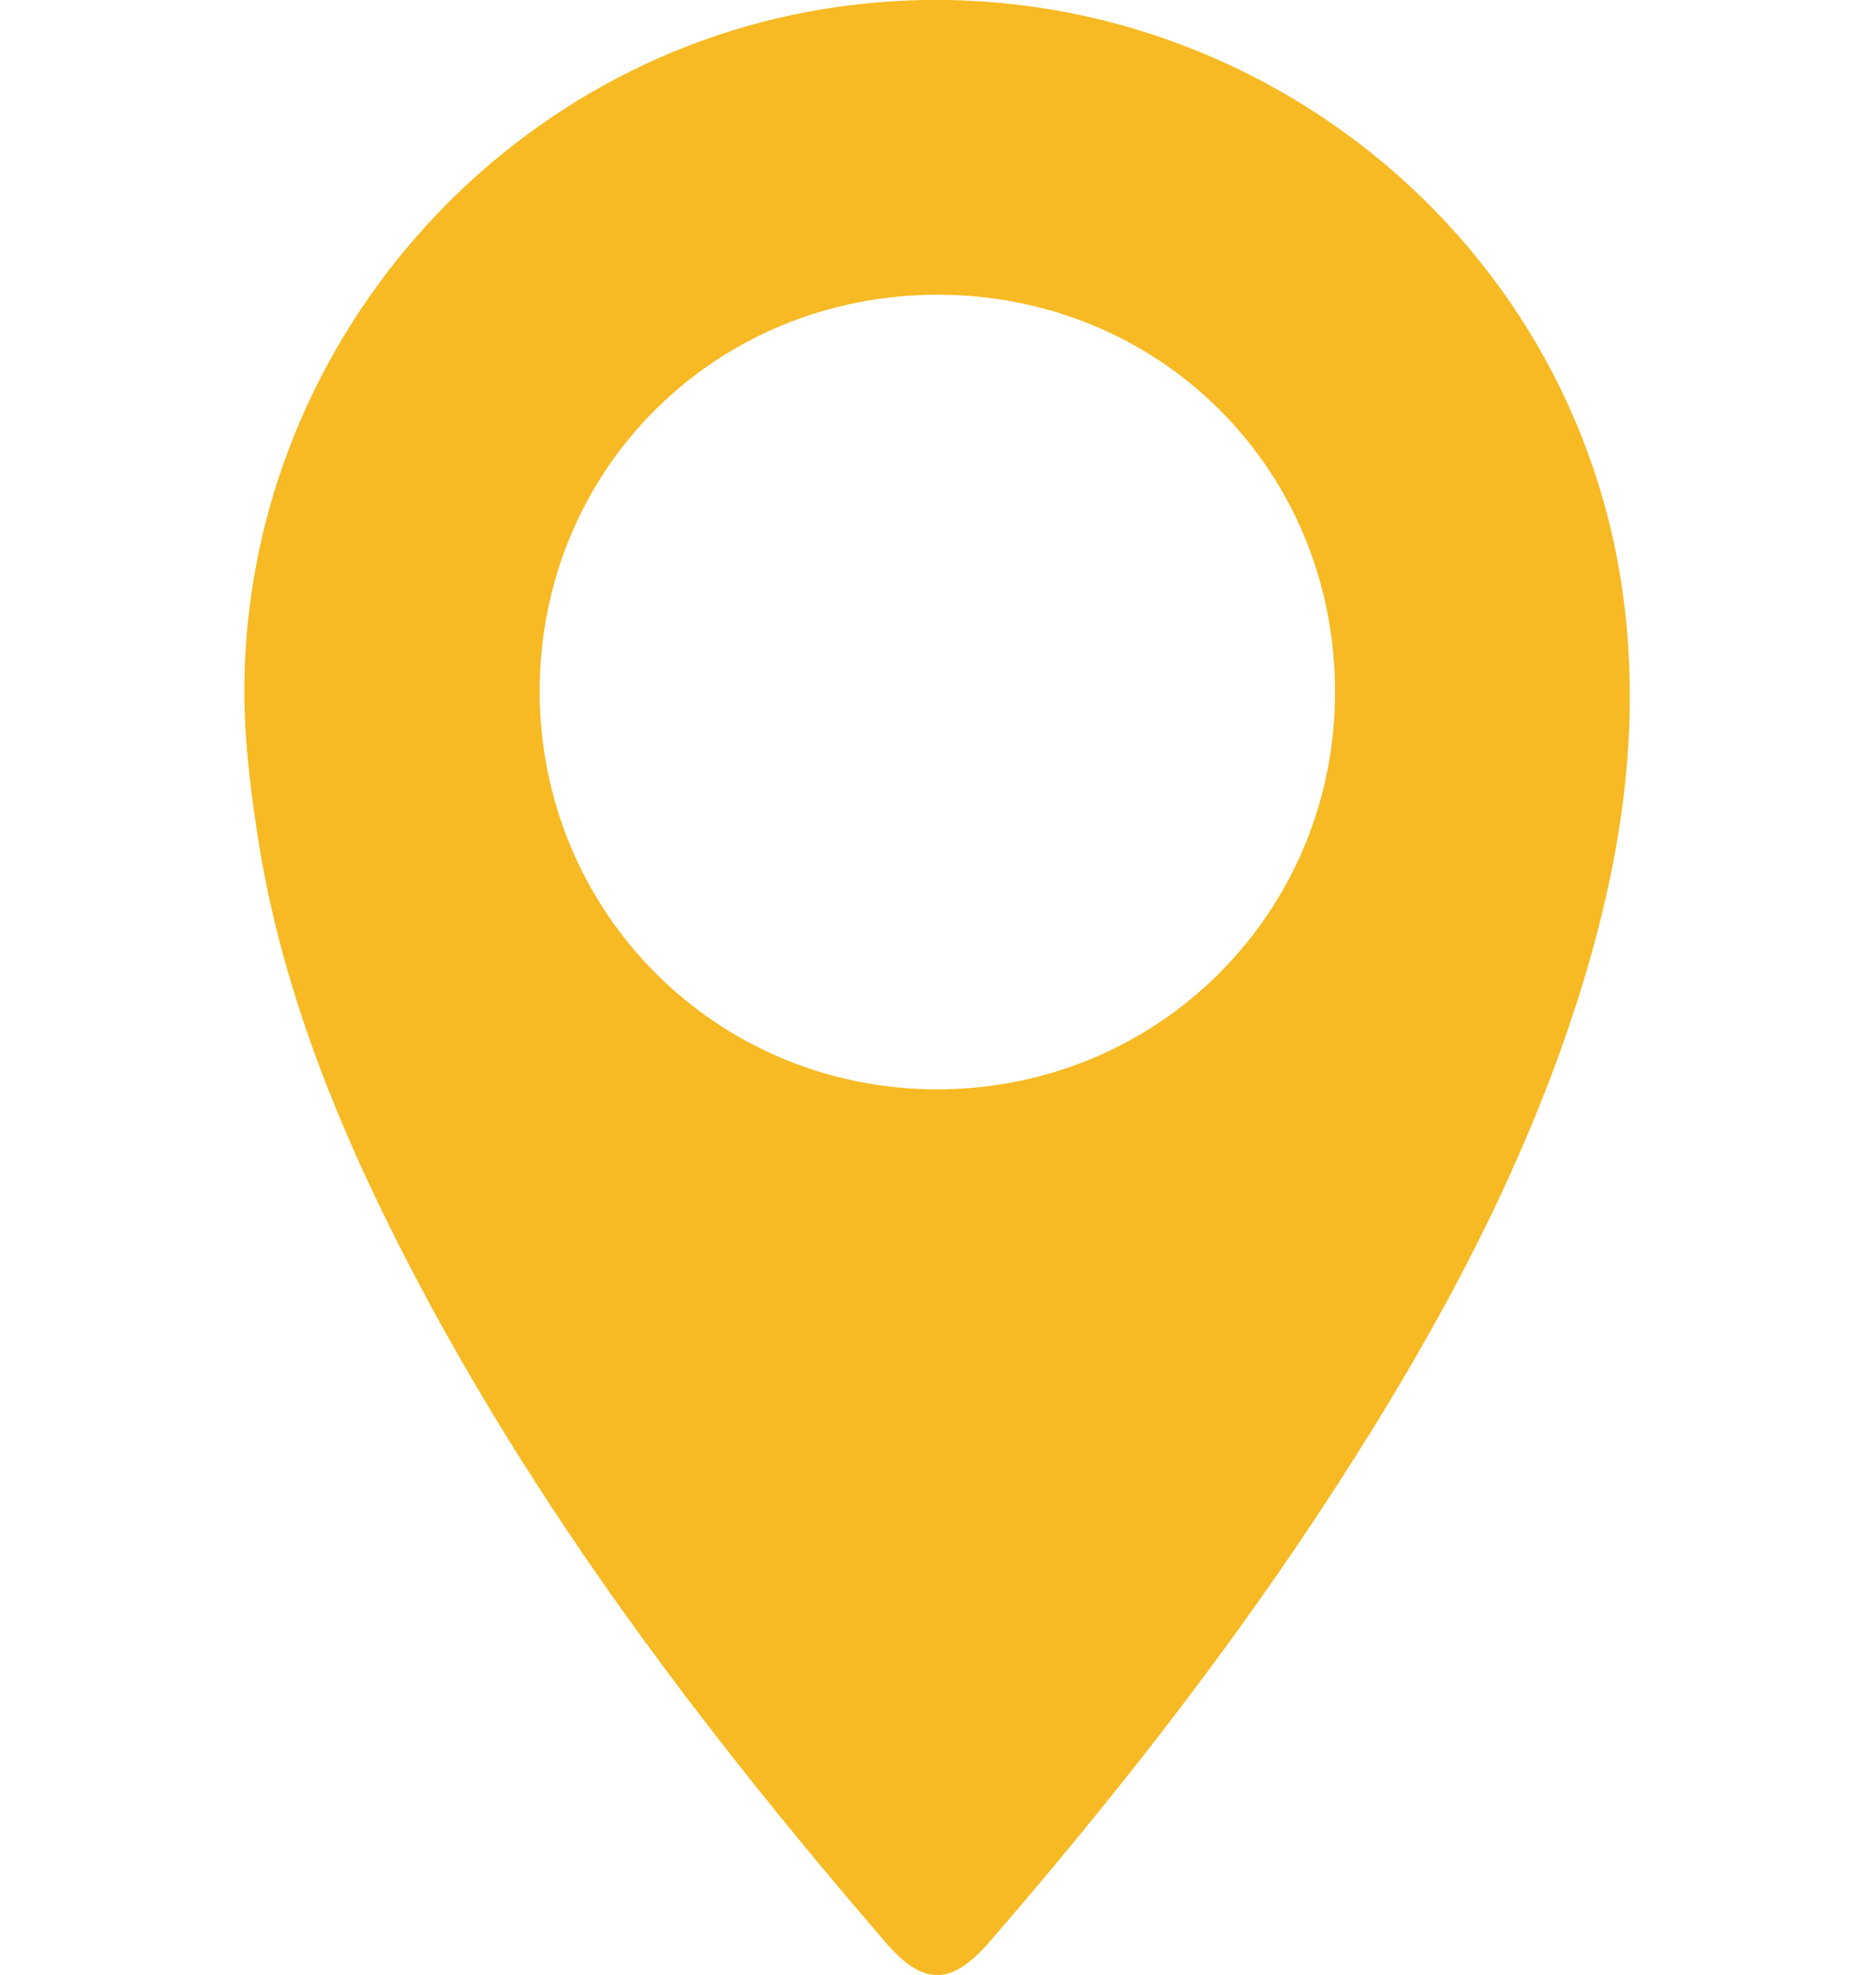
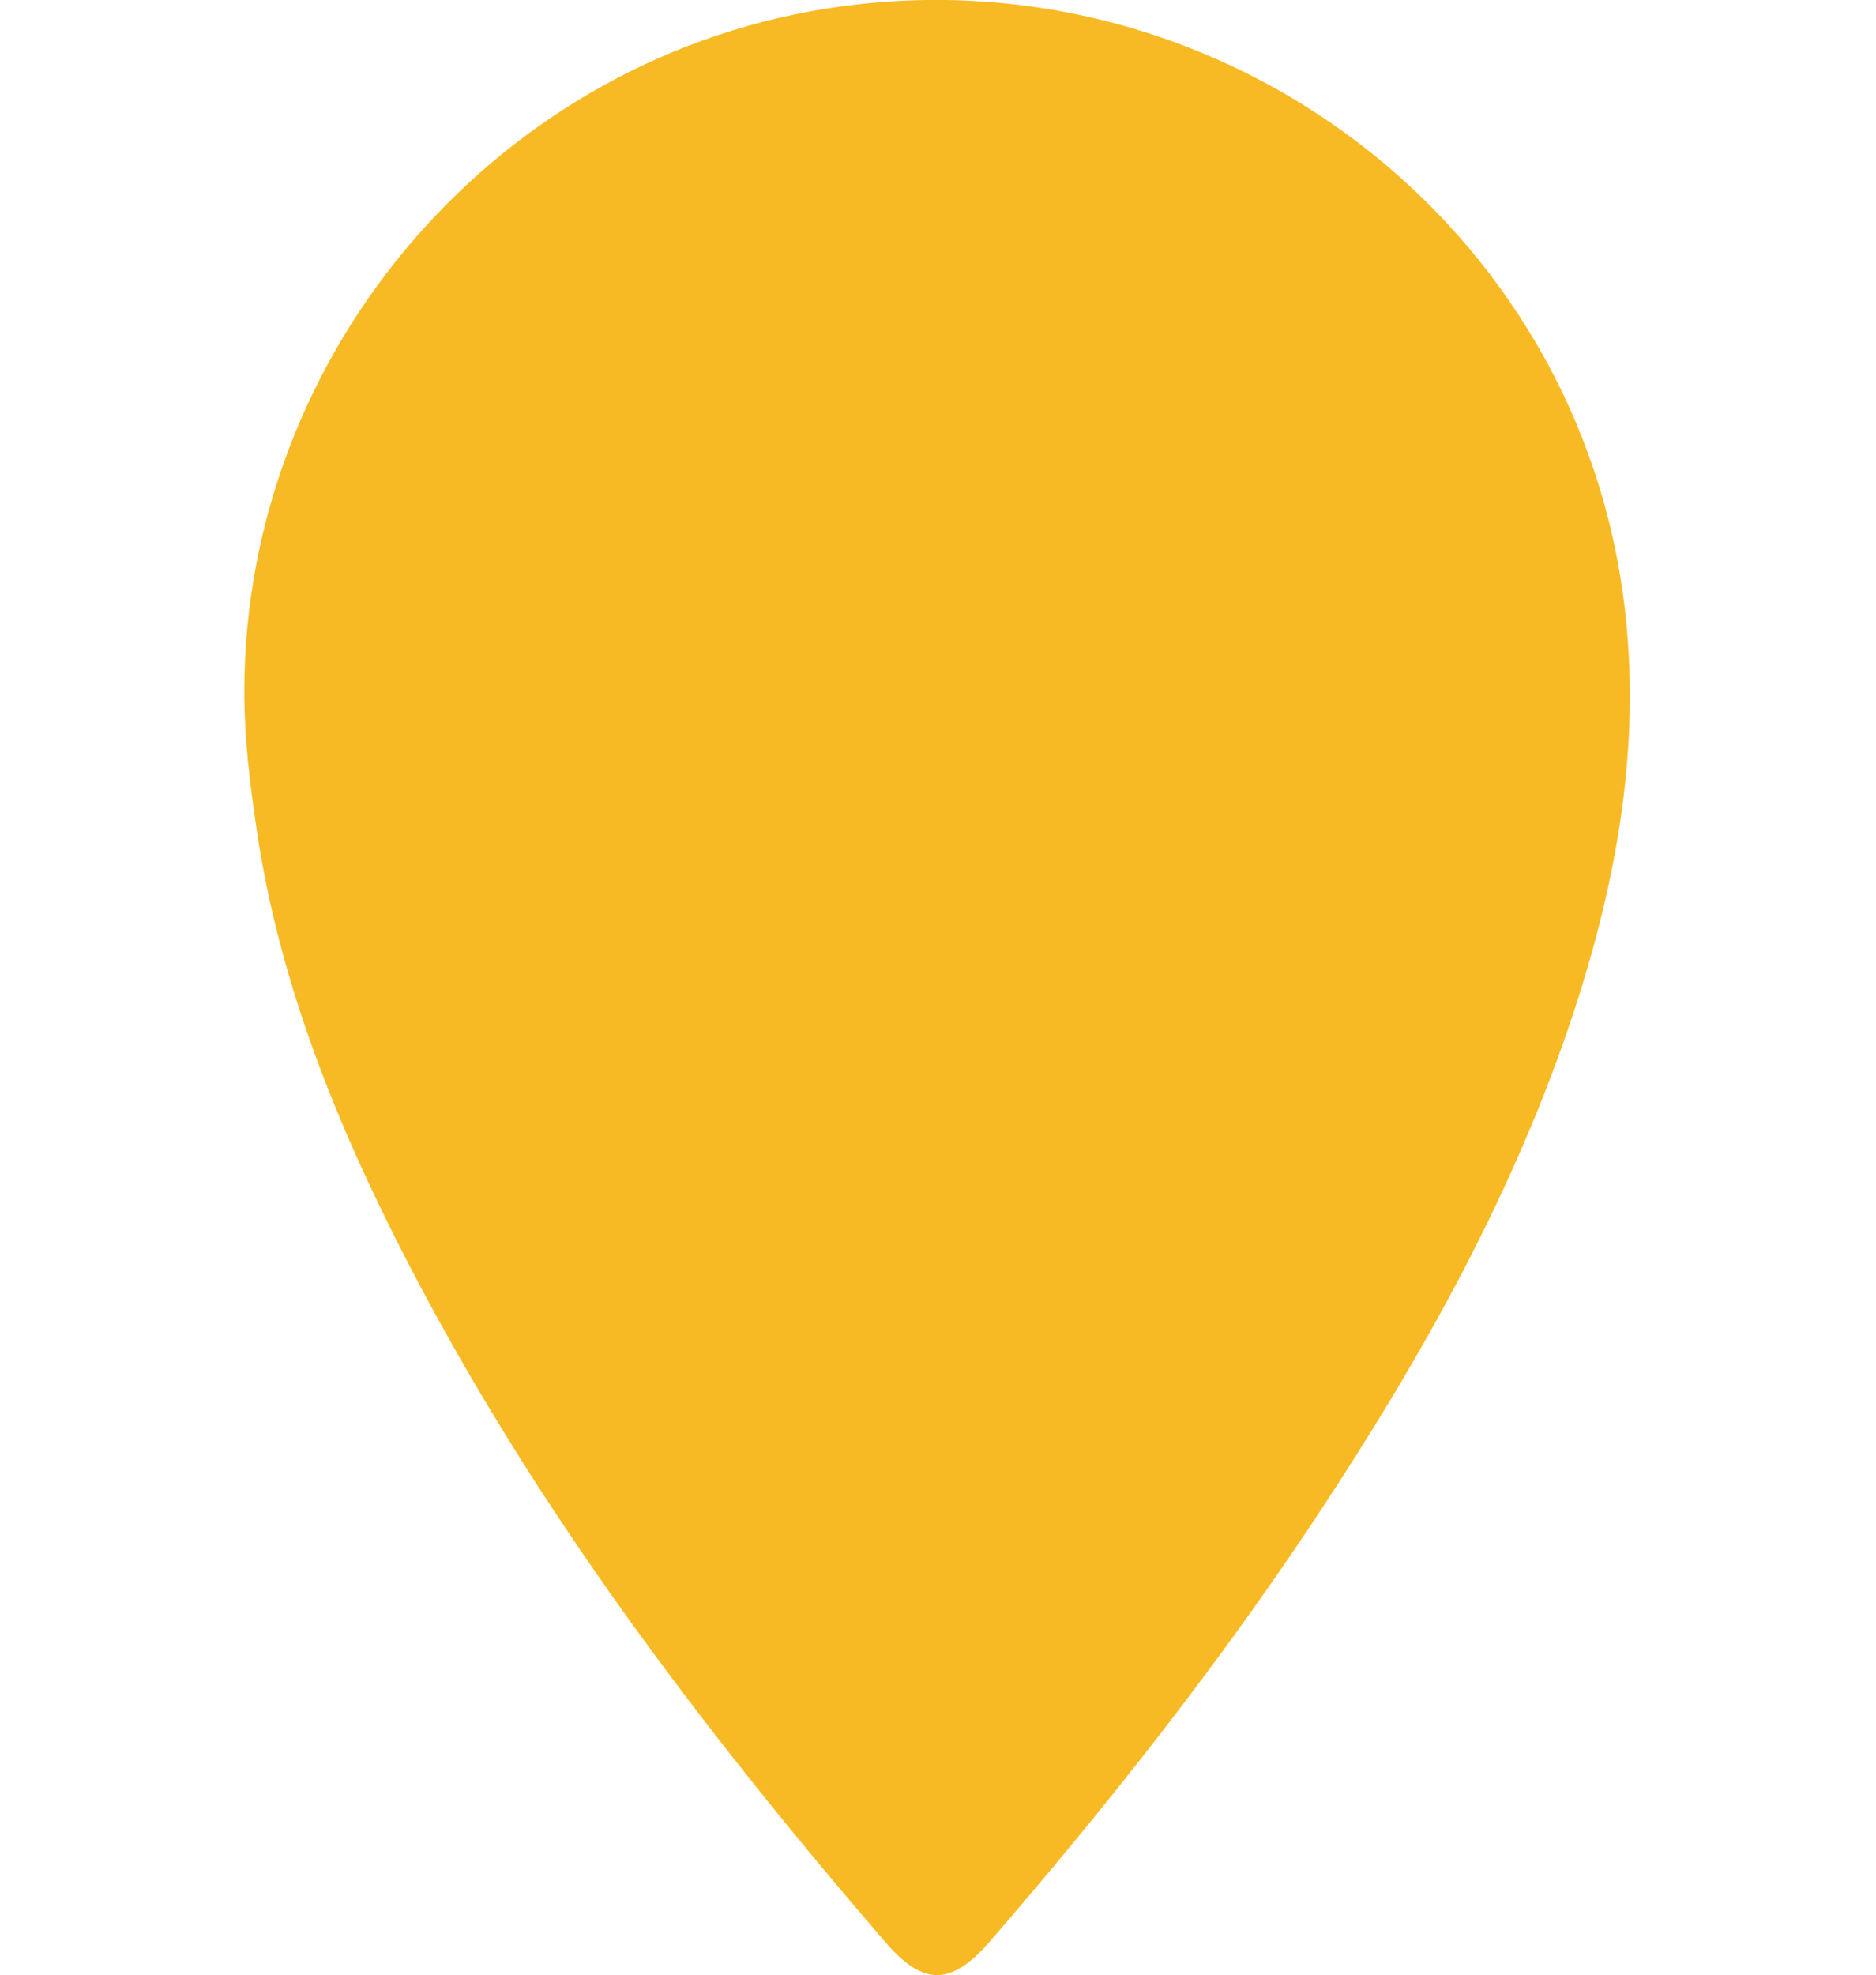
<svg xmlns="http://www.w3.org/2000/svg" id="Layer_1" data-name="Layer 1" viewBox="0 0 74.25 78.14">
  <defs>
    <style>
      .cls-1 {
        fill: #f7ba24;
      }
    </style>
  </defs>
  <g id="_06zazS" data-name="06zazS">
-     <path class="cls-1" d="M9.67,27.37c0-13.57,10.17-25.26,23.58-27.11,15.2-2.1,29.26,8.64,31.05,23.76.65,5.45-.29,10.72-1.97,15.89-2.37,7.25-6.07,13.82-10.26,20.15-3.9,5.88-8.27,11.41-12.88,16.74-1.54,1.78-2.64,1.79-4.15.04-7.18-8.34-13.82-17.07-18.9-26.89-2.8-5.42-5.08-11.03-5.98-17.12-.27-1.81-.49-3.62-.49-5.45ZM52.84,27.38c0-8.79-6.91-15.71-15.72-15.72-8.81,0-15.75,6.9-15.76,15.68,0,8.75,6.98,15.75,15.72,15.76,8.76,0,15.75-6.97,15.76-15.71Z" />
+     <path class="cls-1" d="M9.67,27.37c0-13.57,10.17-25.26,23.58-27.11,15.2-2.1,29.26,8.64,31.05,23.76.65,5.45-.29,10.72-1.97,15.89-2.37,7.25-6.07,13.82-10.26,20.15-3.9,5.88-8.27,11.41-12.88,16.74-1.54,1.78-2.64,1.79-4.15.04-7.18-8.34-13.82-17.07-18.9-26.89-2.8-5.42-5.08-11.03-5.98-17.12-.27-1.81-.49-3.62-.49-5.45ZM52.84,27.38Z" />
  </g>
</svg>